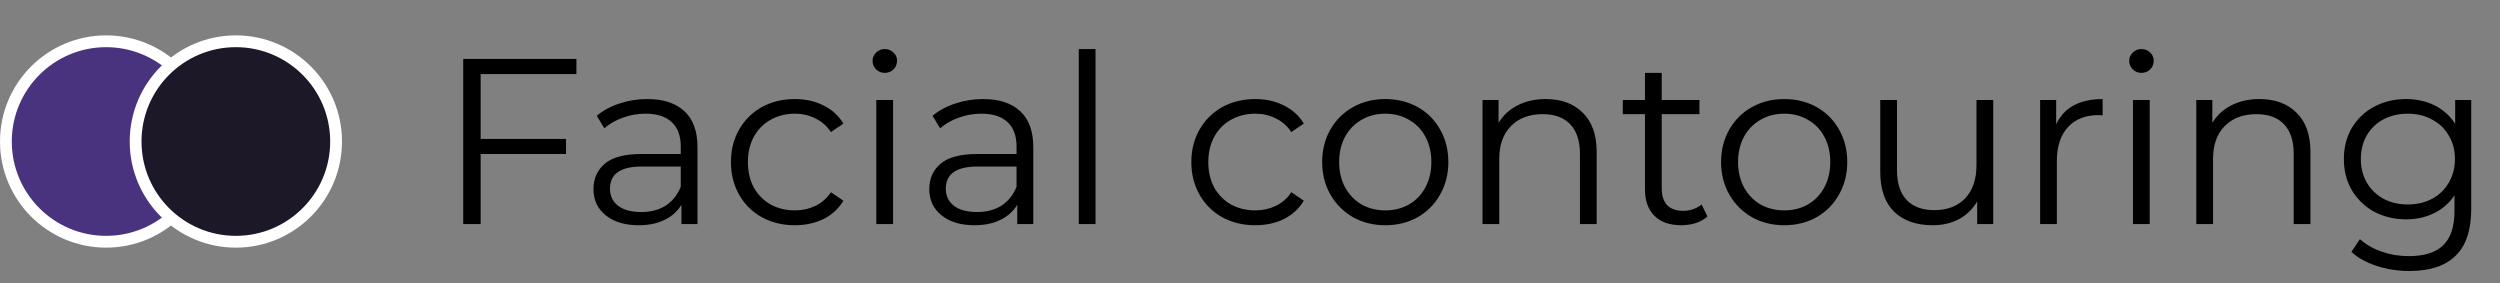
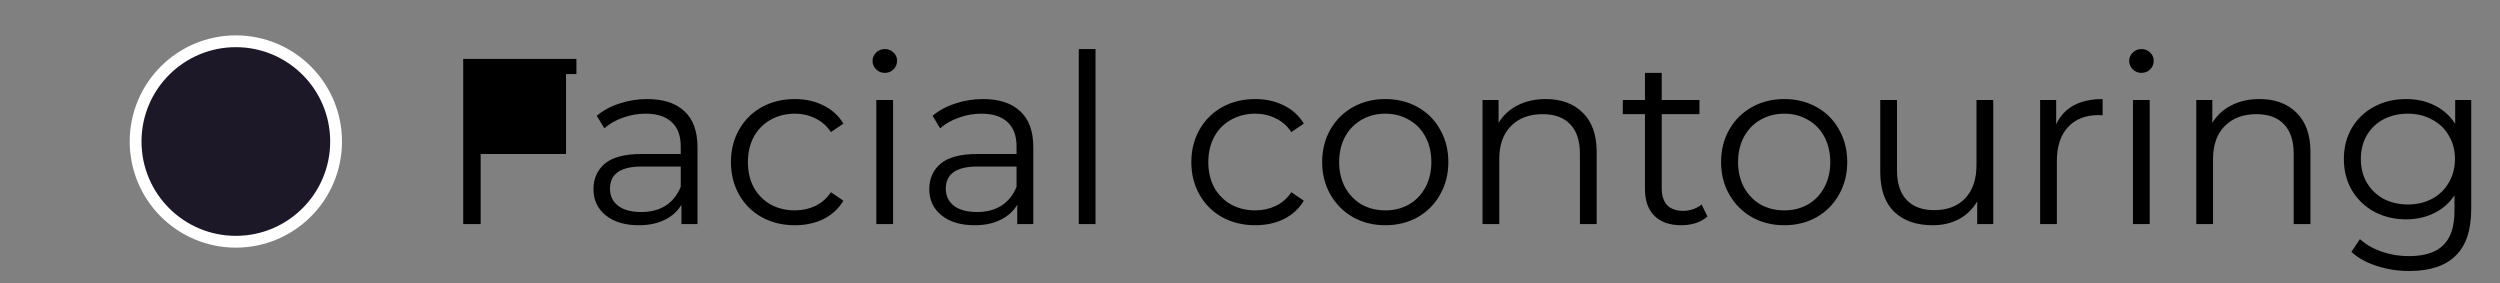
<svg xmlns="http://www.w3.org/2000/svg" width="212" height="24" viewBox="0 0 212 24" fill="none">
  <rect x="0" y="0" width="212" height="24" fill="#808080" stroke="none" />
-   <circle cx="9" cy="12" r="8.5" fill="#49337E" stroke="white" />
  <circle cx="20" cy="12" r="8.5" fill="#1C1827" stroke="white" />
-   <path d="M40.76 6.28V11.78H48V13.06H40.76V19H39.28V5H48.88V6.28H40.76ZM54.887 8.4C56.26 8.4 57.313 8.747 58.047 9.44C58.78 10.12 59.147 11.133 59.147 12.48V19H57.787V17.36C57.467 17.907 56.993 18.333 56.367 18.64C55.753 18.947 55.02 19.1 54.167 19.1C52.993 19.1 52.06 18.82 51.367 18.26C50.673 17.7 50.327 16.96 50.327 16.04C50.327 15.147 50.647 14.427 51.287 13.88C51.94 13.333 52.973 13.06 54.387 13.06H57.727V12.42C57.727 11.513 57.473 10.827 56.967 10.36C56.46 9.88 55.72 9.64 54.747 9.64C54.08 9.64 53.44 9.753 52.827 9.98C52.213 10.193 51.687 10.493 51.247 10.88L50.607 9.82C51.14 9.367 51.78 9.02 52.527 8.78C53.273 8.527 54.06 8.4 54.887 8.4ZM54.387 17.98C55.187 17.98 55.873 17.8 56.447 17.44C57.02 17.067 57.447 16.533 57.727 15.84V14.12H54.427C52.627 14.12 51.727 14.747 51.727 16C51.727 16.613 51.96 17.1 52.427 17.46C52.893 17.807 53.547 17.98 54.387 17.98ZM67.403 19.1C66.362 19.1 65.429 18.873 64.603 18.42C63.789 17.967 63.149 17.333 62.682 16.52C62.216 15.693 61.983 14.767 61.983 13.74C61.983 12.713 62.216 11.793 62.682 10.98C63.149 10.167 63.789 9.533 64.603 9.08C65.429 8.627 66.362 8.4 67.403 8.4C68.309 8.4 69.116 8.58 69.823 8.94C70.543 9.287 71.109 9.8 71.522 10.48L70.463 11.2C70.116 10.68 69.676 10.293 69.142 10.04C68.609 9.773 68.029 9.64 67.403 9.64C66.642 9.64 65.956 9.813 65.343 10.16C64.743 10.493 64.269 10.973 63.922 11.6C63.589 12.227 63.422 12.94 63.422 13.74C63.422 14.553 63.589 15.273 63.922 15.9C64.269 16.513 64.743 16.993 65.343 17.34C65.956 17.673 66.642 17.84 67.403 17.84C68.029 17.84 68.609 17.713 69.142 17.46C69.676 17.207 70.116 16.82 70.463 16.3L71.522 17.02C71.109 17.7 70.543 18.22 69.823 18.58C69.103 18.927 68.296 19.1 67.403 19.1ZM74.312 8.48H75.732V19H74.312V8.48ZM75.032 6.18C74.739 6.18 74.492 6.08 74.292 5.88C74.092 5.68 73.992 5.44 73.992 5.16C73.992 4.893 74.092 4.66 74.292 4.46C74.492 4.26 74.739 4.16 75.032 4.16C75.325 4.16 75.572 4.26 75.772 4.46C75.972 4.647 76.072 4.873 76.072 5.14C76.072 5.433 75.972 5.68 75.772 5.88C75.572 6.08 75.325 6.18 75.032 6.18ZM83.363 8.4C84.737 8.4 85.79 8.747 86.523 9.44C87.257 10.12 87.623 11.133 87.623 12.48V19H86.263V17.36C85.943 17.907 85.47 18.333 84.843 18.64C84.23 18.947 83.496 19.1 82.643 19.1C81.47 19.1 80.537 18.82 79.843 18.26C79.15 17.7 78.803 16.96 78.803 16.04C78.803 15.147 79.123 14.427 79.763 13.88C80.416 13.333 81.45 13.06 82.863 13.06H86.203V12.42C86.203 11.513 85.95 10.827 85.443 10.36C84.936 9.88 84.197 9.64 83.223 9.64C82.556 9.64 81.916 9.753 81.303 9.98C80.69 10.193 80.163 10.493 79.723 10.88L79.083 9.82C79.617 9.367 80.257 9.02 81.003 8.78C81.75 8.527 82.537 8.4 83.363 8.4ZM82.863 17.98C83.663 17.98 84.35 17.8 84.923 17.44C85.496 17.067 85.923 16.533 86.203 15.84V14.12H82.903C81.103 14.12 80.203 14.747 80.203 16C80.203 16.613 80.436 17.1 80.903 17.46C81.37 17.807 82.023 17.98 82.863 17.98ZM91.48 4.16H92.9V19H91.48V4.16ZM106.445 19.1C105.405 19.1 104.472 18.873 103.645 18.42C102.832 17.967 102.192 17.333 101.725 16.52C101.259 15.693 101.025 14.767 101.025 13.74C101.025 12.713 101.259 11.793 101.725 10.98C102.192 10.167 102.832 9.533 103.645 9.08C104.472 8.627 105.405 8.4 106.445 8.4C107.352 8.4 108.159 8.58 108.865 8.94C109.585 9.287 110.152 9.8 110.565 10.48L109.505 11.2C109.159 10.68 108.719 10.293 108.185 10.04C107.652 9.773 107.072 9.64 106.445 9.64C105.685 9.64 104.999 9.813 104.385 10.16C103.785 10.493 103.312 10.973 102.965 11.6C102.632 12.227 102.465 12.94 102.465 13.74C102.465 14.553 102.632 15.273 102.965 15.9C103.312 16.513 103.785 16.993 104.385 17.34C104.999 17.673 105.685 17.84 106.445 17.84C107.072 17.84 107.652 17.713 108.185 17.46C108.719 17.207 109.159 16.82 109.505 16.3L110.565 17.02C110.152 17.7 109.585 18.22 108.865 18.58C108.145 18.927 107.339 19.1 106.445 19.1ZM117.479 19.1C116.466 19.1 115.553 18.873 114.739 18.42C113.926 17.953 113.286 17.313 112.819 16.5C112.353 15.687 112.119 14.767 112.119 13.74C112.119 12.713 112.353 11.793 112.819 10.98C113.286 10.167 113.926 9.533 114.739 9.08C115.553 8.627 116.466 8.4 117.479 8.4C118.493 8.4 119.406 8.627 120.219 9.08C121.033 9.533 121.666 10.167 122.119 10.98C122.586 11.793 122.819 12.713 122.819 13.74C122.819 14.767 122.586 15.687 122.119 16.5C121.666 17.313 121.033 17.953 120.219 18.42C119.406 18.873 118.493 19.1 117.479 19.1ZM117.479 17.84C118.226 17.84 118.893 17.673 119.479 17.34C120.079 16.993 120.546 16.507 120.879 15.88C121.213 15.253 121.379 14.54 121.379 13.74C121.379 12.94 121.213 12.227 120.879 11.6C120.546 10.973 120.079 10.493 119.479 10.16C118.893 9.813 118.226 9.64 117.479 9.64C116.733 9.64 116.059 9.813 115.459 10.16C114.873 10.493 114.406 10.973 114.059 11.6C113.726 12.227 113.559 12.94 113.559 13.74C113.559 14.54 113.726 15.253 114.059 15.88C114.406 16.507 114.873 16.993 115.459 17.34C116.059 17.673 116.733 17.84 117.479 17.84ZM131.078 8.4C132.398 8.4 133.445 8.787 134.218 9.56C135.005 10.32 135.398 11.433 135.398 12.9V19H133.978V13.04C133.978 11.947 133.705 11.113 133.158 10.54C132.612 9.967 131.832 9.68 130.818 9.68C129.685 9.68 128.785 10.02 128.118 10.7C127.465 11.367 127.138 12.293 127.138 13.48V19H125.718V8.48H127.078V10.42C127.465 9.78 127.998 9.287 128.678 8.94C129.372 8.58 130.172 8.4 131.078 8.4ZM144.793 18.36C144.527 18.6 144.193 18.787 143.793 18.92C143.407 19.04 143 19.1 142.573 19.1C141.587 19.1 140.827 18.833 140.293 18.3C139.76 17.767 139.493 17.013 139.493 16.04V9.68H137.613V8.48H139.493V6.18H140.913V8.48H144.113V9.68H140.913V15.96C140.913 16.587 141.067 17.067 141.373 17.4C141.693 17.72 142.147 17.88 142.733 17.88C143.027 17.88 143.307 17.833 143.573 17.74C143.853 17.647 144.093 17.513 144.293 17.34L144.793 18.36ZM151.307 19.1C150.294 19.1 149.381 18.873 148.567 18.42C147.754 17.953 147.114 17.313 146.647 16.5C146.181 15.687 145.947 14.767 145.947 13.74C145.947 12.713 146.181 11.793 146.647 10.98C147.114 10.167 147.754 9.533 148.567 9.08C149.381 8.627 150.294 8.4 151.307 8.4C152.321 8.4 153.234 8.627 154.047 9.08C154.861 9.533 155.494 10.167 155.947 10.98C156.414 11.793 156.647 12.713 156.647 13.74C156.647 14.767 156.414 15.687 155.947 16.5C155.494 17.313 154.861 17.953 154.047 18.42C153.234 18.873 152.321 19.1 151.307 19.1ZM151.307 17.84C152.054 17.84 152.721 17.673 153.307 17.34C153.907 16.993 154.374 16.507 154.707 15.88C155.041 15.253 155.207 14.54 155.207 13.74C155.207 12.94 155.041 12.227 154.707 11.6C154.374 10.973 153.907 10.493 153.307 10.16C152.721 9.813 152.054 9.64 151.307 9.64C150.561 9.64 149.887 9.813 149.287 10.16C148.701 10.493 148.234 10.973 147.887 11.6C147.554 12.227 147.387 12.94 147.387 13.74C147.387 14.54 147.554 15.253 147.887 15.88C148.234 16.507 148.701 16.993 149.287 17.34C149.887 17.673 150.561 17.84 151.307 17.84ZM169.026 8.48V19H167.666V17.08C167.293 17.72 166.78 18.22 166.126 18.58C165.473 18.927 164.726 19.1 163.886 19.1C162.513 19.1 161.426 18.72 160.626 17.96C159.84 17.187 159.446 16.06 159.446 14.58V8.48H160.866V14.44C160.866 15.547 161.14 16.387 161.686 16.96C162.233 17.533 163.013 17.82 164.026 17.82C165.133 17.82 166.006 17.487 166.646 16.82C167.286 16.14 167.606 15.2 167.606 14V8.48H169.026ZM174.363 10.54C174.697 9.833 175.19 9.3 175.843 8.94C176.51 8.58 177.33 8.4 178.303 8.4V9.78L177.963 9.76C176.857 9.76 175.99 10.1 175.363 10.78C174.737 11.46 174.423 12.413 174.423 13.64V19H173.003V8.48H174.363V10.54ZM180.875 8.48H182.295V19H180.875V8.48ZM181.595 6.18C181.301 6.18 181.055 6.08 180.855 5.88C180.655 5.68 180.555 5.44 180.555 5.16C180.555 4.893 180.655 4.66 180.855 4.46C181.055 4.26 181.301 4.16 181.595 4.16C181.888 4.16 182.135 4.26 182.335 4.46C182.535 4.647 182.635 4.873 182.635 5.14C182.635 5.433 182.535 5.68 182.335 5.88C182.135 6.08 181.888 6.18 181.595 6.18ZM191.606 8.4C192.926 8.4 193.972 8.787 194.746 9.56C195.532 10.32 195.926 11.433 195.926 12.9V19H194.506V13.04C194.506 11.947 194.232 11.113 193.686 10.54C193.139 9.967 192.359 9.68 191.346 9.68C190.212 9.68 189.312 10.02 188.646 10.7C187.992 11.367 187.666 12.293 187.666 13.48V19H186.246V8.48H187.606V10.42C187.992 9.78 188.526 9.287 189.206 8.94C189.899 8.58 190.699 8.4 191.606 8.4ZM209.56 8.48V17.72C209.56 19.507 209.12 20.827 208.24 21.68C207.373 22.547 206.06 22.98 204.3 22.98C203.327 22.98 202.4 22.833 201.52 22.54C200.653 22.26 199.947 21.867 199.4 21.36L200.12 20.28C200.627 20.733 201.24 21.087 201.96 21.34C202.693 21.593 203.46 21.72 204.26 21.72C205.593 21.72 206.573 21.407 207.2 20.78C207.827 20.167 208.14 19.207 208.14 17.9V16.56C207.7 17.227 207.12 17.733 206.4 18.08C205.693 18.427 204.907 18.6 204.04 18.6C203.053 18.6 202.153 18.387 201.34 17.96C200.54 17.52 199.907 16.913 199.44 16.14C198.987 15.353 198.76 14.467 198.76 13.48C198.76 12.493 198.987 11.613 199.44 10.84C199.907 10.067 200.54 9.467 201.34 9.04C202.14 8.613 203.04 8.4 204.04 8.4C204.933 8.4 205.74 8.58 206.46 8.94C207.18 9.3 207.76 9.82 208.2 10.5V8.48H209.56ZM204.18 17.34C204.94 17.34 205.627 17.18 206.24 16.86C206.853 16.527 207.327 16.067 207.66 15.48C208.007 14.893 208.18 14.227 208.18 13.48C208.18 12.733 208.007 12.073 207.66 11.5C207.327 10.913 206.853 10.46 206.24 10.14C205.64 9.807 204.953 9.64 204.18 9.64C203.42 9.64 202.733 9.8 202.12 10.12C201.52 10.44 201.047 10.893 200.7 11.48C200.367 12.067 200.2 12.733 200.2 13.48C200.2 14.227 200.367 14.893 200.7 15.48C201.047 16.067 201.52 16.527 202.12 16.86C202.733 17.18 203.42 17.34 204.18 17.34Z" fill="black" />
+   <path d="M40.76 6.28H48V13.06H40.76V19H39.28V5H48.88V6.28H40.76ZM54.887 8.4C56.26 8.4 57.313 8.747 58.047 9.44C58.78 10.12 59.147 11.133 59.147 12.48V19H57.787V17.36C57.467 17.907 56.993 18.333 56.367 18.64C55.753 18.947 55.02 19.1 54.167 19.1C52.993 19.1 52.06 18.82 51.367 18.26C50.673 17.7 50.327 16.96 50.327 16.04C50.327 15.147 50.647 14.427 51.287 13.88C51.94 13.333 52.973 13.06 54.387 13.06H57.727V12.42C57.727 11.513 57.473 10.827 56.967 10.36C56.46 9.88 55.72 9.64 54.747 9.64C54.08 9.64 53.44 9.753 52.827 9.98C52.213 10.193 51.687 10.493 51.247 10.88L50.607 9.82C51.14 9.367 51.78 9.02 52.527 8.78C53.273 8.527 54.06 8.4 54.887 8.4ZM54.387 17.98C55.187 17.98 55.873 17.8 56.447 17.44C57.02 17.067 57.447 16.533 57.727 15.84V14.12H54.427C52.627 14.12 51.727 14.747 51.727 16C51.727 16.613 51.96 17.1 52.427 17.46C52.893 17.807 53.547 17.98 54.387 17.98ZM67.403 19.1C66.362 19.1 65.429 18.873 64.603 18.42C63.789 17.967 63.149 17.333 62.682 16.52C62.216 15.693 61.983 14.767 61.983 13.74C61.983 12.713 62.216 11.793 62.682 10.98C63.149 10.167 63.789 9.533 64.603 9.08C65.429 8.627 66.362 8.4 67.403 8.4C68.309 8.4 69.116 8.58 69.823 8.94C70.543 9.287 71.109 9.8 71.522 10.48L70.463 11.2C70.116 10.68 69.676 10.293 69.142 10.04C68.609 9.773 68.029 9.64 67.403 9.64C66.642 9.64 65.956 9.813 65.343 10.16C64.743 10.493 64.269 10.973 63.922 11.6C63.589 12.227 63.422 12.94 63.422 13.74C63.422 14.553 63.589 15.273 63.922 15.9C64.269 16.513 64.743 16.993 65.343 17.34C65.956 17.673 66.642 17.84 67.403 17.84C68.029 17.84 68.609 17.713 69.142 17.46C69.676 17.207 70.116 16.82 70.463 16.3L71.522 17.02C71.109 17.7 70.543 18.22 69.823 18.58C69.103 18.927 68.296 19.1 67.403 19.1ZM74.312 8.48H75.732V19H74.312V8.48ZM75.032 6.18C74.739 6.18 74.492 6.08 74.292 5.88C74.092 5.68 73.992 5.44 73.992 5.16C73.992 4.893 74.092 4.66 74.292 4.46C74.492 4.26 74.739 4.16 75.032 4.16C75.325 4.16 75.572 4.26 75.772 4.46C75.972 4.647 76.072 4.873 76.072 5.14C76.072 5.433 75.972 5.68 75.772 5.88C75.572 6.08 75.325 6.18 75.032 6.18ZM83.363 8.4C84.737 8.4 85.79 8.747 86.523 9.44C87.257 10.12 87.623 11.133 87.623 12.48V19H86.263V17.36C85.943 17.907 85.47 18.333 84.843 18.64C84.23 18.947 83.496 19.1 82.643 19.1C81.47 19.1 80.537 18.82 79.843 18.26C79.15 17.7 78.803 16.96 78.803 16.04C78.803 15.147 79.123 14.427 79.763 13.88C80.416 13.333 81.45 13.06 82.863 13.06H86.203V12.42C86.203 11.513 85.95 10.827 85.443 10.36C84.936 9.88 84.197 9.64 83.223 9.64C82.556 9.64 81.916 9.753 81.303 9.98C80.69 10.193 80.163 10.493 79.723 10.88L79.083 9.82C79.617 9.367 80.257 9.02 81.003 8.78C81.75 8.527 82.537 8.4 83.363 8.4ZM82.863 17.98C83.663 17.98 84.35 17.8 84.923 17.44C85.496 17.067 85.923 16.533 86.203 15.84V14.12H82.903C81.103 14.12 80.203 14.747 80.203 16C80.203 16.613 80.436 17.1 80.903 17.46C81.37 17.807 82.023 17.98 82.863 17.98ZM91.48 4.16H92.9V19H91.48V4.16ZM106.445 19.1C105.405 19.1 104.472 18.873 103.645 18.42C102.832 17.967 102.192 17.333 101.725 16.52C101.259 15.693 101.025 14.767 101.025 13.74C101.025 12.713 101.259 11.793 101.725 10.98C102.192 10.167 102.832 9.533 103.645 9.08C104.472 8.627 105.405 8.4 106.445 8.4C107.352 8.4 108.159 8.58 108.865 8.94C109.585 9.287 110.152 9.8 110.565 10.48L109.505 11.2C109.159 10.68 108.719 10.293 108.185 10.04C107.652 9.773 107.072 9.64 106.445 9.64C105.685 9.64 104.999 9.813 104.385 10.16C103.785 10.493 103.312 10.973 102.965 11.6C102.632 12.227 102.465 12.94 102.465 13.74C102.465 14.553 102.632 15.273 102.965 15.9C103.312 16.513 103.785 16.993 104.385 17.34C104.999 17.673 105.685 17.84 106.445 17.84C107.072 17.84 107.652 17.713 108.185 17.46C108.719 17.207 109.159 16.82 109.505 16.3L110.565 17.02C110.152 17.7 109.585 18.22 108.865 18.58C108.145 18.927 107.339 19.1 106.445 19.1ZM117.479 19.1C116.466 19.1 115.553 18.873 114.739 18.42C113.926 17.953 113.286 17.313 112.819 16.5C112.353 15.687 112.119 14.767 112.119 13.74C112.119 12.713 112.353 11.793 112.819 10.98C113.286 10.167 113.926 9.533 114.739 9.08C115.553 8.627 116.466 8.4 117.479 8.4C118.493 8.4 119.406 8.627 120.219 9.08C121.033 9.533 121.666 10.167 122.119 10.98C122.586 11.793 122.819 12.713 122.819 13.74C122.819 14.767 122.586 15.687 122.119 16.5C121.666 17.313 121.033 17.953 120.219 18.42C119.406 18.873 118.493 19.1 117.479 19.1ZM117.479 17.84C118.226 17.84 118.893 17.673 119.479 17.34C120.079 16.993 120.546 16.507 120.879 15.88C121.213 15.253 121.379 14.54 121.379 13.74C121.379 12.94 121.213 12.227 120.879 11.6C120.546 10.973 120.079 10.493 119.479 10.16C118.893 9.813 118.226 9.64 117.479 9.64C116.733 9.64 116.059 9.813 115.459 10.16C114.873 10.493 114.406 10.973 114.059 11.6C113.726 12.227 113.559 12.94 113.559 13.74C113.559 14.54 113.726 15.253 114.059 15.88C114.406 16.507 114.873 16.993 115.459 17.34C116.059 17.673 116.733 17.84 117.479 17.84ZM131.078 8.4C132.398 8.4 133.445 8.787 134.218 9.56C135.005 10.32 135.398 11.433 135.398 12.9V19H133.978V13.04C133.978 11.947 133.705 11.113 133.158 10.54C132.612 9.967 131.832 9.68 130.818 9.68C129.685 9.68 128.785 10.02 128.118 10.7C127.465 11.367 127.138 12.293 127.138 13.48V19H125.718V8.48H127.078V10.42C127.465 9.78 127.998 9.287 128.678 8.94C129.372 8.58 130.172 8.4 131.078 8.4ZM144.793 18.36C144.527 18.6 144.193 18.787 143.793 18.92C143.407 19.04 143 19.1 142.573 19.1C141.587 19.1 140.827 18.833 140.293 18.3C139.76 17.767 139.493 17.013 139.493 16.04V9.68H137.613V8.48H139.493V6.18H140.913V8.48H144.113V9.68H140.913V15.96C140.913 16.587 141.067 17.067 141.373 17.4C141.693 17.72 142.147 17.88 142.733 17.88C143.027 17.88 143.307 17.833 143.573 17.74C143.853 17.647 144.093 17.513 144.293 17.34L144.793 18.36ZM151.307 19.1C150.294 19.1 149.381 18.873 148.567 18.42C147.754 17.953 147.114 17.313 146.647 16.5C146.181 15.687 145.947 14.767 145.947 13.74C145.947 12.713 146.181 11.793 146.647 10.98C147.114 10.167 147.754 9.533 148.567 9.08C149.381 8.627 150.294 8.4 151.307 8.4C152.321 8.4 153.234 8.627 154.047 9.08C154.861 9.533 155.494 10.167 155.947 10.98C156.414 11.793 156.647 12.713 156.647 13.74C156.647 14.767 156.414 15.687 155.947 16.5C155.494 17.313 154.861 17.953 154.047 18.42C153.234 18.873 152.321 19.1 151.307 19.1ZM151.307 17.84C152.054 17.84 152.721 17.673 153.307 17.34C153.907 16.993 154.374 16.507 154.707 15.88C155.041 15.253 155.207 14.54 155.207 13.74C155.207 12.94 155.041 12.227 154.707 11.6C154.374 10.973 153.907 10.493 153.307 10.16C152.721 9.813 152.054 9.64 151.307 9.64C150.561 9.64 149.887 9.813 149.287 10.16C148.701 10.493 148.234 10.973 147.887 11.6C147.554 12.227 147.387 12.94 147.387 13.74C147.387 14.54 147.554 15.253 147.887 15.88C148.234 16.507 148.701 16.993 149.287 17.34C149.887 17.673 150.561 17.84 151.307 17.84ZM169.026 8.48V19H167.666V17.08C167.293 17.72 166.78 18.22 166.126 18.58C165.473 18.927 164.726 19.1 163.886 19.1C162.513 19.1 161.426 18.72 160.626 17.96C159.84 17.187 159.446 16.06 159.446 14.58V8.48H160.866V14.44C160.866 15.547 161.14 16.387 161.686 16.96C162.233 17.533 163.013 17.82 164.026 17.82C165.133 17.82 166.006 17.487 166.646 16.82C167.286 16.14 167.606 15.2 167.606 14V8.48H169.026ZM174.363 10.54C174.697 9.833 175.19 9.3 175.843 8.94C176.51 8.58 177.33 8.4 178.303 8.4V9.78L177.963 9.76C176.857 9.76 175.99 10.1 175.363 10.78C174.737 11.46 174.423 12.413 174.423 13.64V19H173.003V8.48H174.363V10.54ZM180.875 8.48H182.295V19H180.875V8.48ZM181.595 6.18C181.301 6.18 181.055 6.08 180.855 5.88C180.655 5.68 180.555 5.44 180.555 5.16C180.555 4.893 180.655 4.66 180.855 4.46C181.055 4.26 181.301 4.16 181.595 4.16C181.888 4.16 182.135 4.26 182.335 4.46C182.535 4.647 182.635 4.873 182.635 5.14C182.635 5.433 182.535 5.68 182.335 5.88C182.135 6.08 181.888 6.18 181.595 6.18ZM191.606 8.4C192.926 8.4 193.972 8.787 194.746 9.56C195.532 10.32 195.926 11.433 195.926 12.9V19H194.506V13.04C194.506 11.947 194.232 11.113 193.686 10.54C193.139 9.967 192.359 9.68 191.346 9.68C190.212 9.68 189.312 10.02 188.646 10.7C187.992 11.367 187.666 12.293 187.666 13.48V19H186.246V8.48H187.606V10.42C187.992 9.78 188.526 9.287 189.206 8.94C189.899 8.58 190.699 8.4 191.606 8.4ZM209.56 8.48V17.72C209.56 19.507 209.12 20.827 208.24 21.68C207.373 22.547 206.06 22.98 204.3 22.98C203.327 22.98 202.4 22.833 201.52 22.54C200.653 22.26 199.947 21.867 199.4 21.36L200.12 20.28C200.627 20.733 201.24 21.087 201.96 21.34C202.693 21.593 203.46 21.72 204.26 21.72C205.593 21.72 206.573 21.407 207.2 20.78C207.827 20.167 208.14 19.207 208.14 17.9V16.56C207.7 17.227 207.12 17.733 206.4 18.08C205.693 18.427 204.907 18.6 204.04 18.6C203.053 18.6 202.153 18.387 201.34 17.96C200.54 17.52 199.907 16.913 199.44 16.14C198.987 15.353 198.76 14.467 198.76 13.48C198.76 12.493 198.987 11.613 199.44 10.84C199.907 10.067 200.54 9.467 201.34 9.04C202.14 8.613 203.04 8.4 204.04 8.4C204.933 8.4 205.74 8.58 206.46 8.94C207.18 9.3 207.76 9.82 208.2 10.5V8.48H209.56ZM204.18 17.34C204.94 17.34 205.627 17.18 206.24 16.86C206.853 16.527 207.327 16.067 207.66 15.48C208.007 14.893 208.18 14.227 208.18 13.48C208.18 12.733 208.007 12.073 207.66 11.5C207.327 10.913 206.853 10.46 206.24 10.14C205.64 9.807 204.953 9.64 204.18 9.64C203.42 9.64 202.733 9.8 202.12 10.12C201.52 10.44 201.047 10.893 200.7 11.48C200.367 12.067 200.2 12.733 200.2 13.48C200.2 14.227 200.367 14.893 200.7 15.48C201.047 16.067 201.52 16.527 202.12 16.86C202.733 17.18 203.42 17.34 204.18 17.34Z" fill="black" />
</svg>